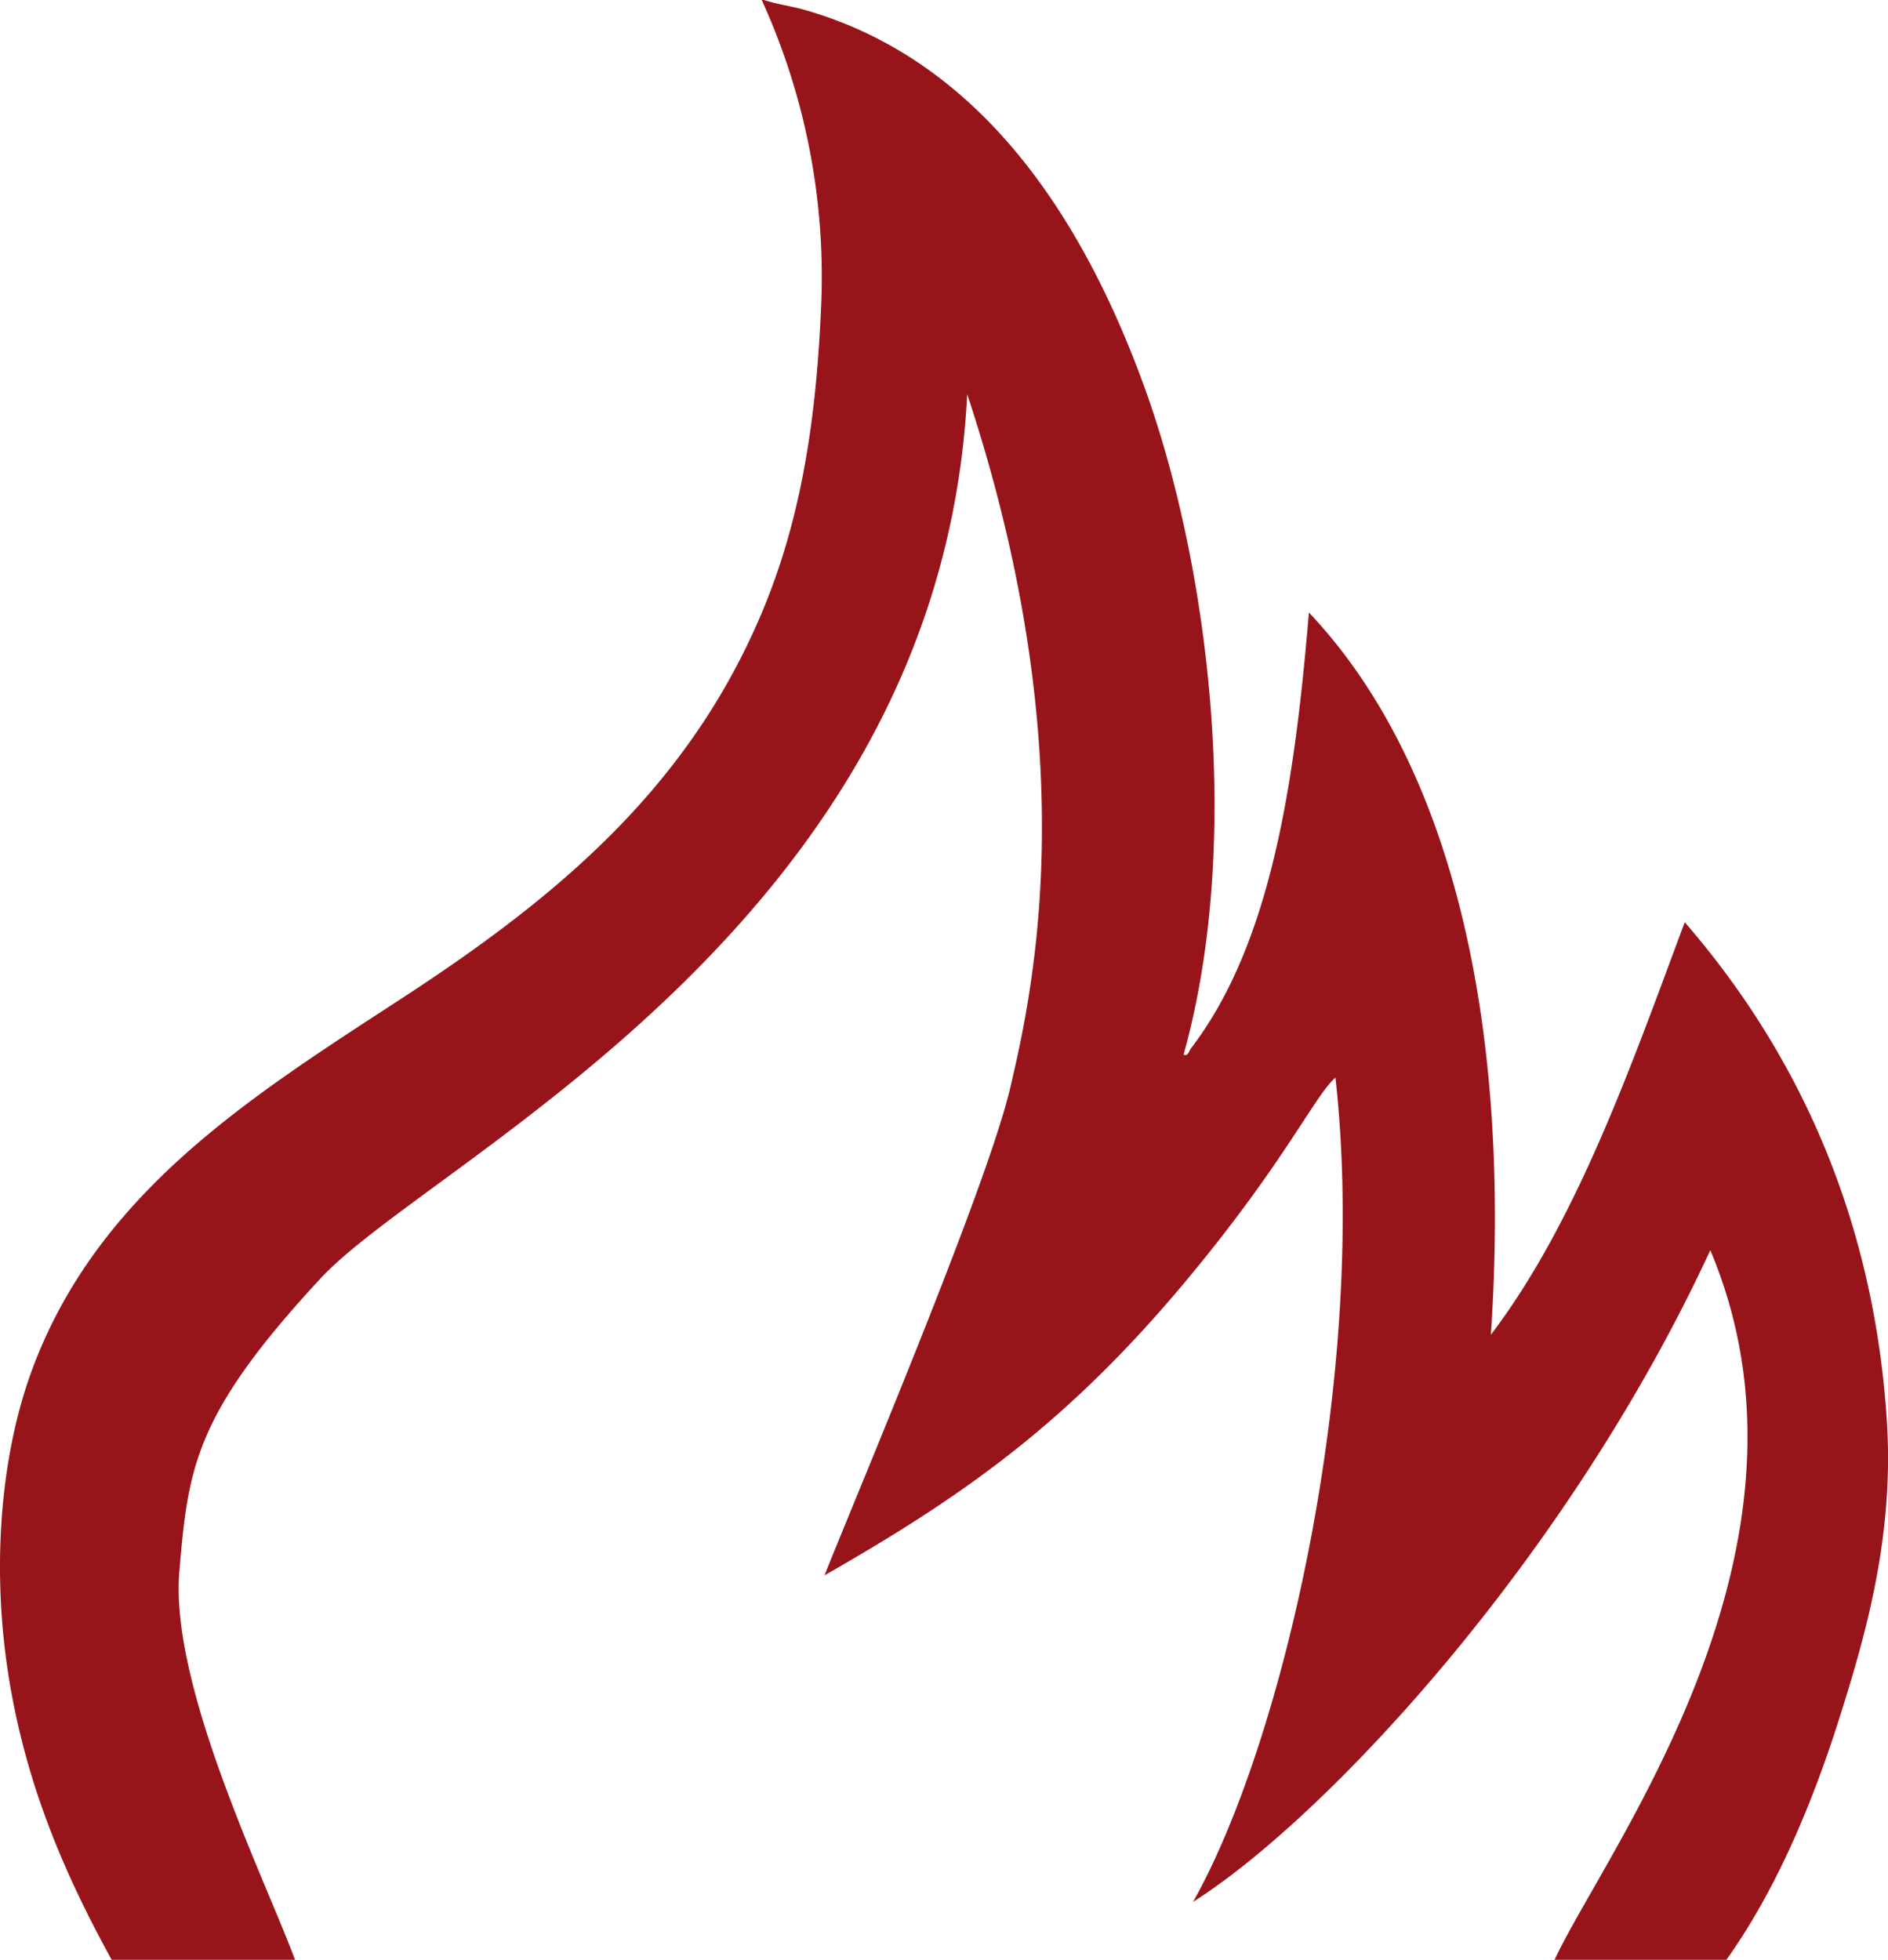
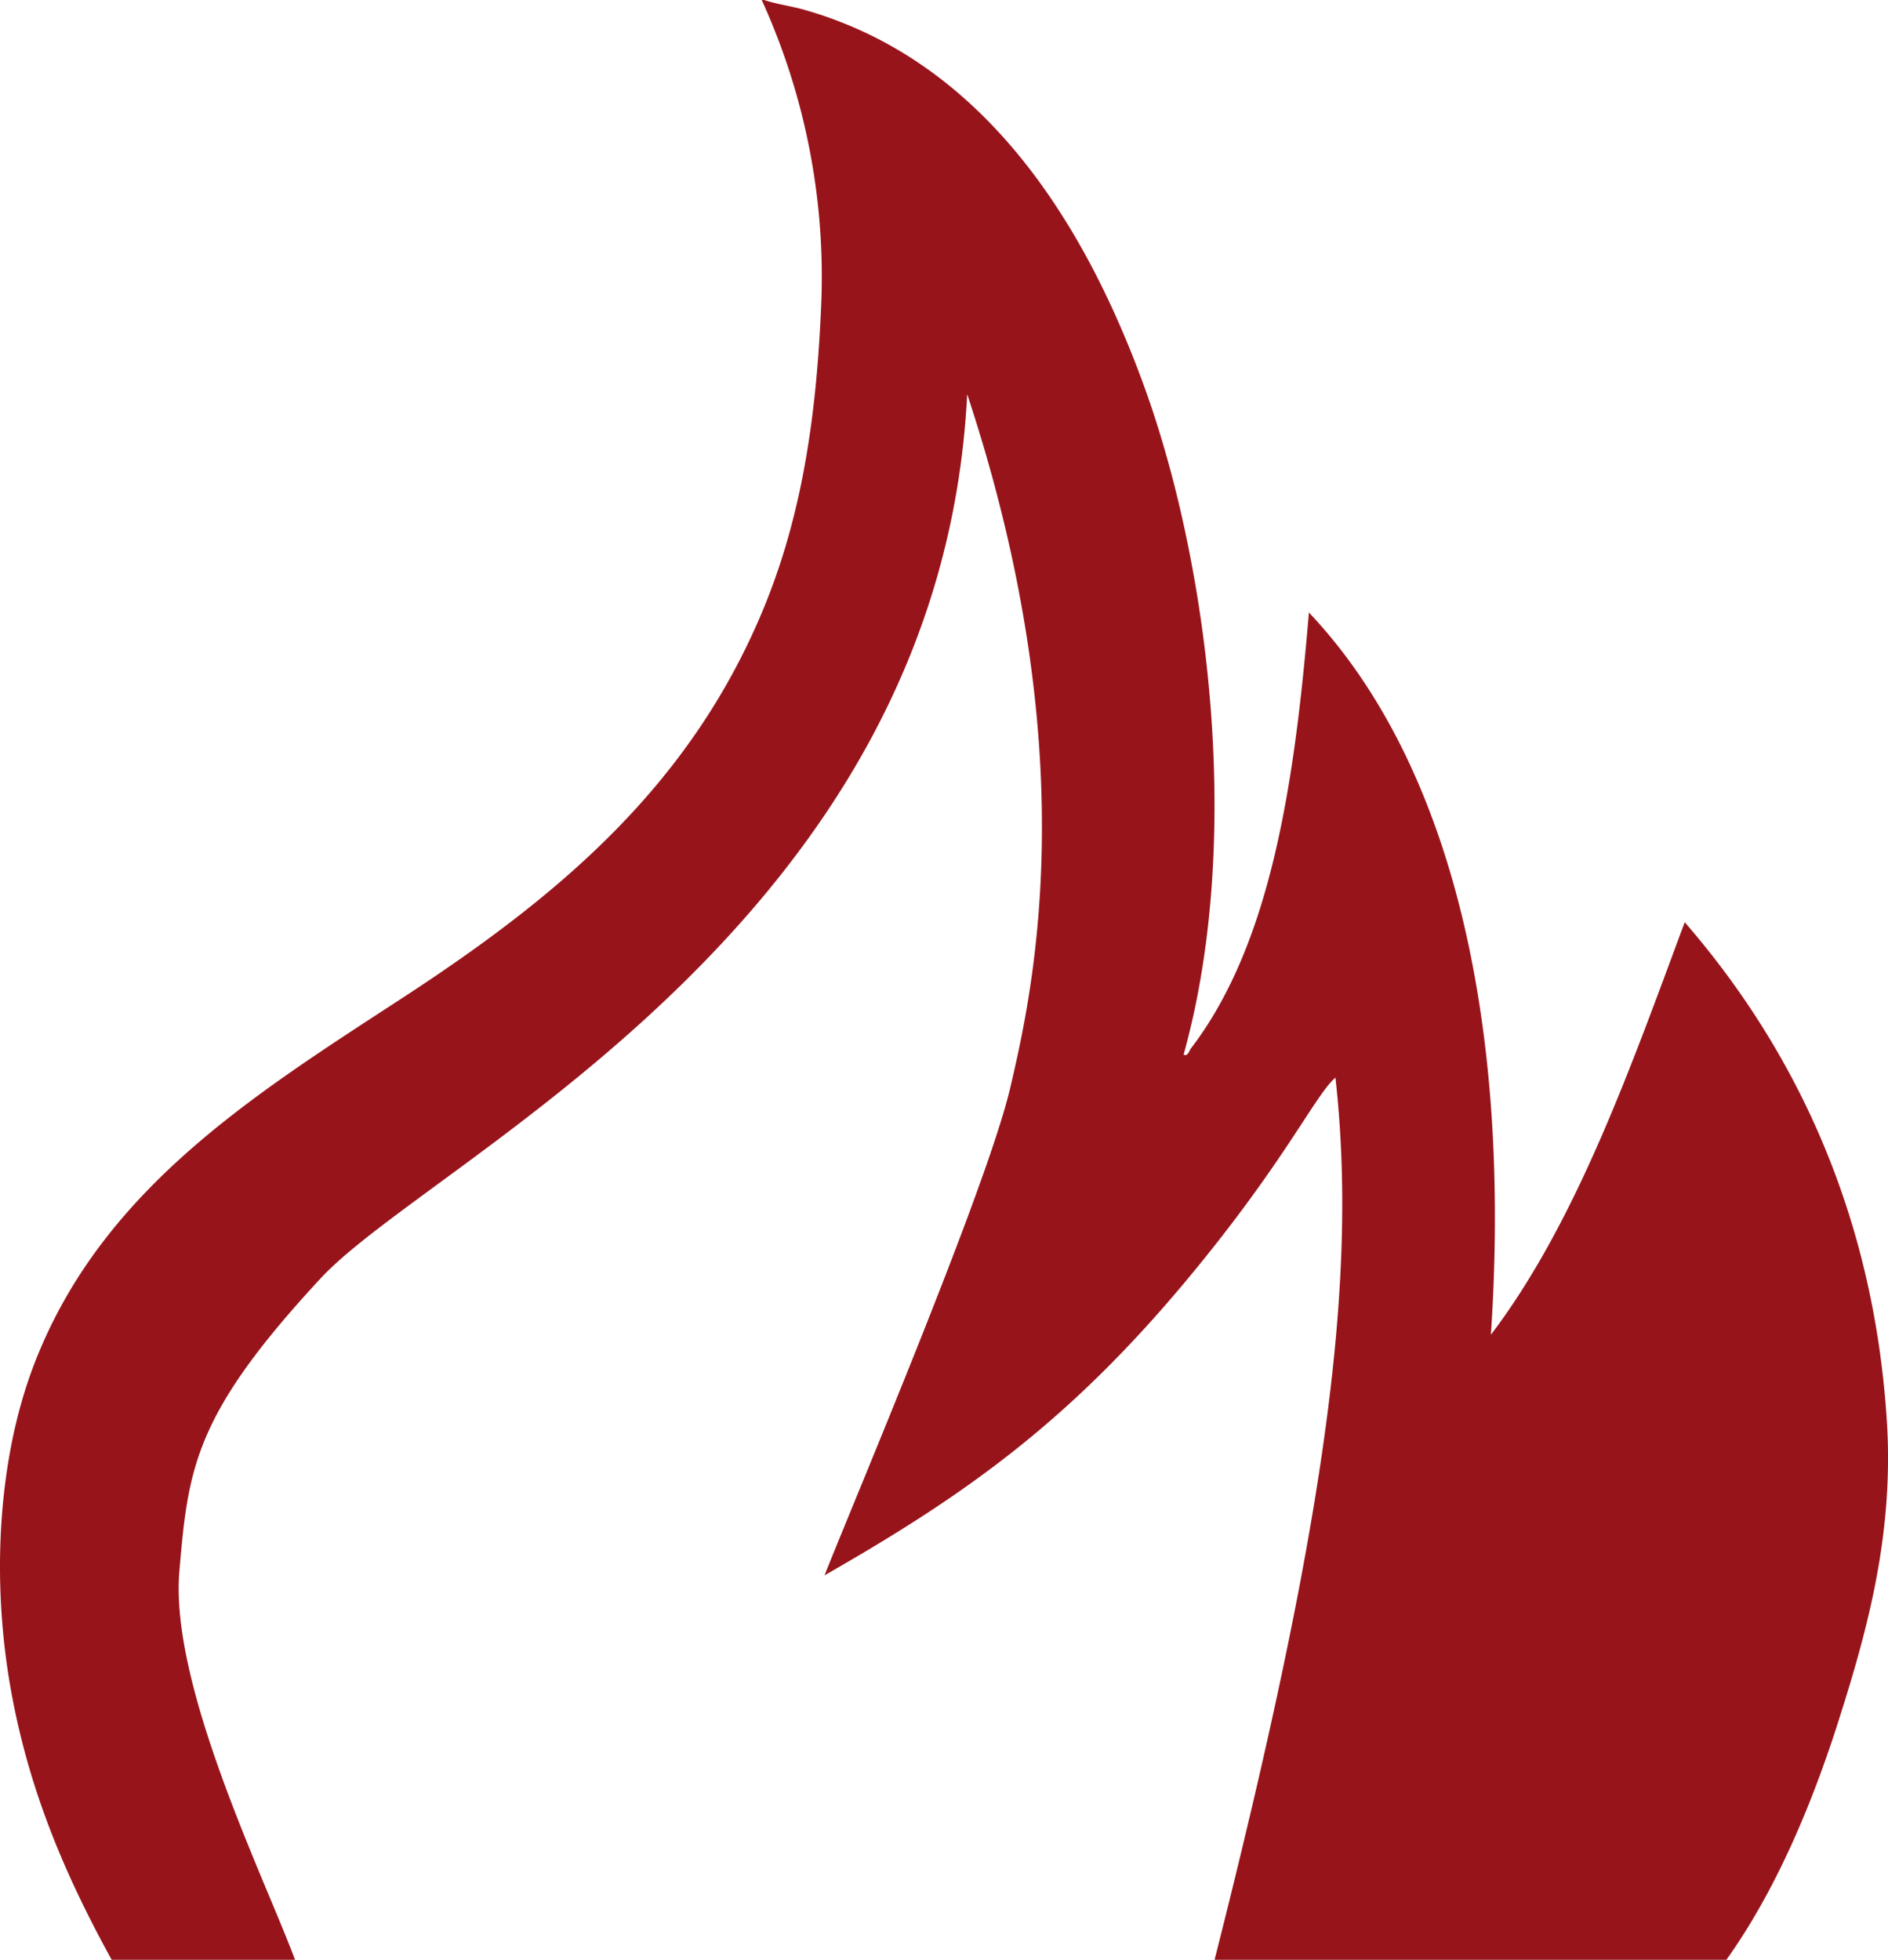
<svg xmlns="http://www.w3.org/2000/svg" viewBox="0 0 379.4 393.78">
  <defs>
    <style>.cls-1{fill:#98141b;fill-rule:evenodd;}</style>
  </defs>
  <g id="Ebene_2" data-name="Ebene 2">
    <g id="Ebene_1-2" data-name="Ebene 1">
-       <path class="cls-1" d="M153.07,0h.47c2.43.82,5.48,1.24,7.84,1.9,35.67,10,56.3,41.91,68.64,76,12.95,35.81,19.81,91,7.83,134,.86.46,1.15-.83,1.43-1.19,16.21-21.1,20.91-53.72,23.75-87.64,29.14,30.8,40.68,83.46,36.57,145.12,17.11-22.56,28-53.43,38.95-82.89,21.2,24.44,37.88,57.22,40.62,100.22,1.45,22.78-4,42.31-9.74,60.33s-13.09,34.76-22.56,48H312.36C322.77,371.5,369,311.2,343.69,251.2c-28.67,62-77.36,114.13-103.94,130.94C257.89,350,275,275.87,268.36,216.53c-4.06,3.45-10,16.67-29.34,40-24.25,29.27-45.33,44-73.33,60,6-15.17,32.67-78,37.33-98,4.53-19.4,15.28-67-8.66-139.33C189,185.87,86.74,232.78,64.42,256.87c-25.34,27.33-26.6,38-28.37,58.79-2,23,17.1,61.62,23.24,78.12H22.44C13.57,377.63,6,360.59,2.25,339.86-1.82,317.49-.35,293.47,6.53,275c13.29-35.63,44.16-54.81,74.1-74.33,30.7-20,57-41.67,72-76.48,7.78-18,11.28-37.65,12.35-62A134.06,134.06,0,0,0,153.07,0Z" />
+       <path class="cls-1" d="M153.07,0h.47c2.43.82,5.48,1.24,7.84,1.9,35.67,10,56.3,41.91,68.64,76,12.95,35.81,19.81,91,7.83,134,.86.46,1.15-.83,1.43-1.19,16.21-21.1,20.91-53.72,23.75-87.64,29.14,30.8,40.68,83.46,36.57,145.12,17.11-22.56,28-53.43,38.95-82.89,21.2,24.44,37.88,57.22,40.62,100.22,1.45,22.78-4,42.31-9.74,60.33s-13.09,34.76-22.56,48H312.36c-28.67,62-77.36,114.13-103.94,130.94C257.89,350,275,275.87,268.36,216.53c-4.06,3.45-10,16.67-29.34,40-24.25,29.27-45.33,44-73.33,60,6-15.17,32.67-78,37.33-98,4.53-19.4,15.28-67-8.66-139.33C189,185.87,86.74,232.78,64.42,256.87c-25.34,27.33-26.6,38-28.37,58.79-2,23,17.1,61.62,23.24,78.12H22.44C13.57,377.63,6,360.59,2.25,339.86-1.82,317.49-.35,293.47,6.53,275c13.29-35.63,44.16-54.81,74.1-74.33,30.7-20,57-41.67,72-76.48,7.78-18,11.28-37.65,12.35-62A134.06,134.06,0,0,0,153.07,0Z" />
    </g>
  </g>
</svg>